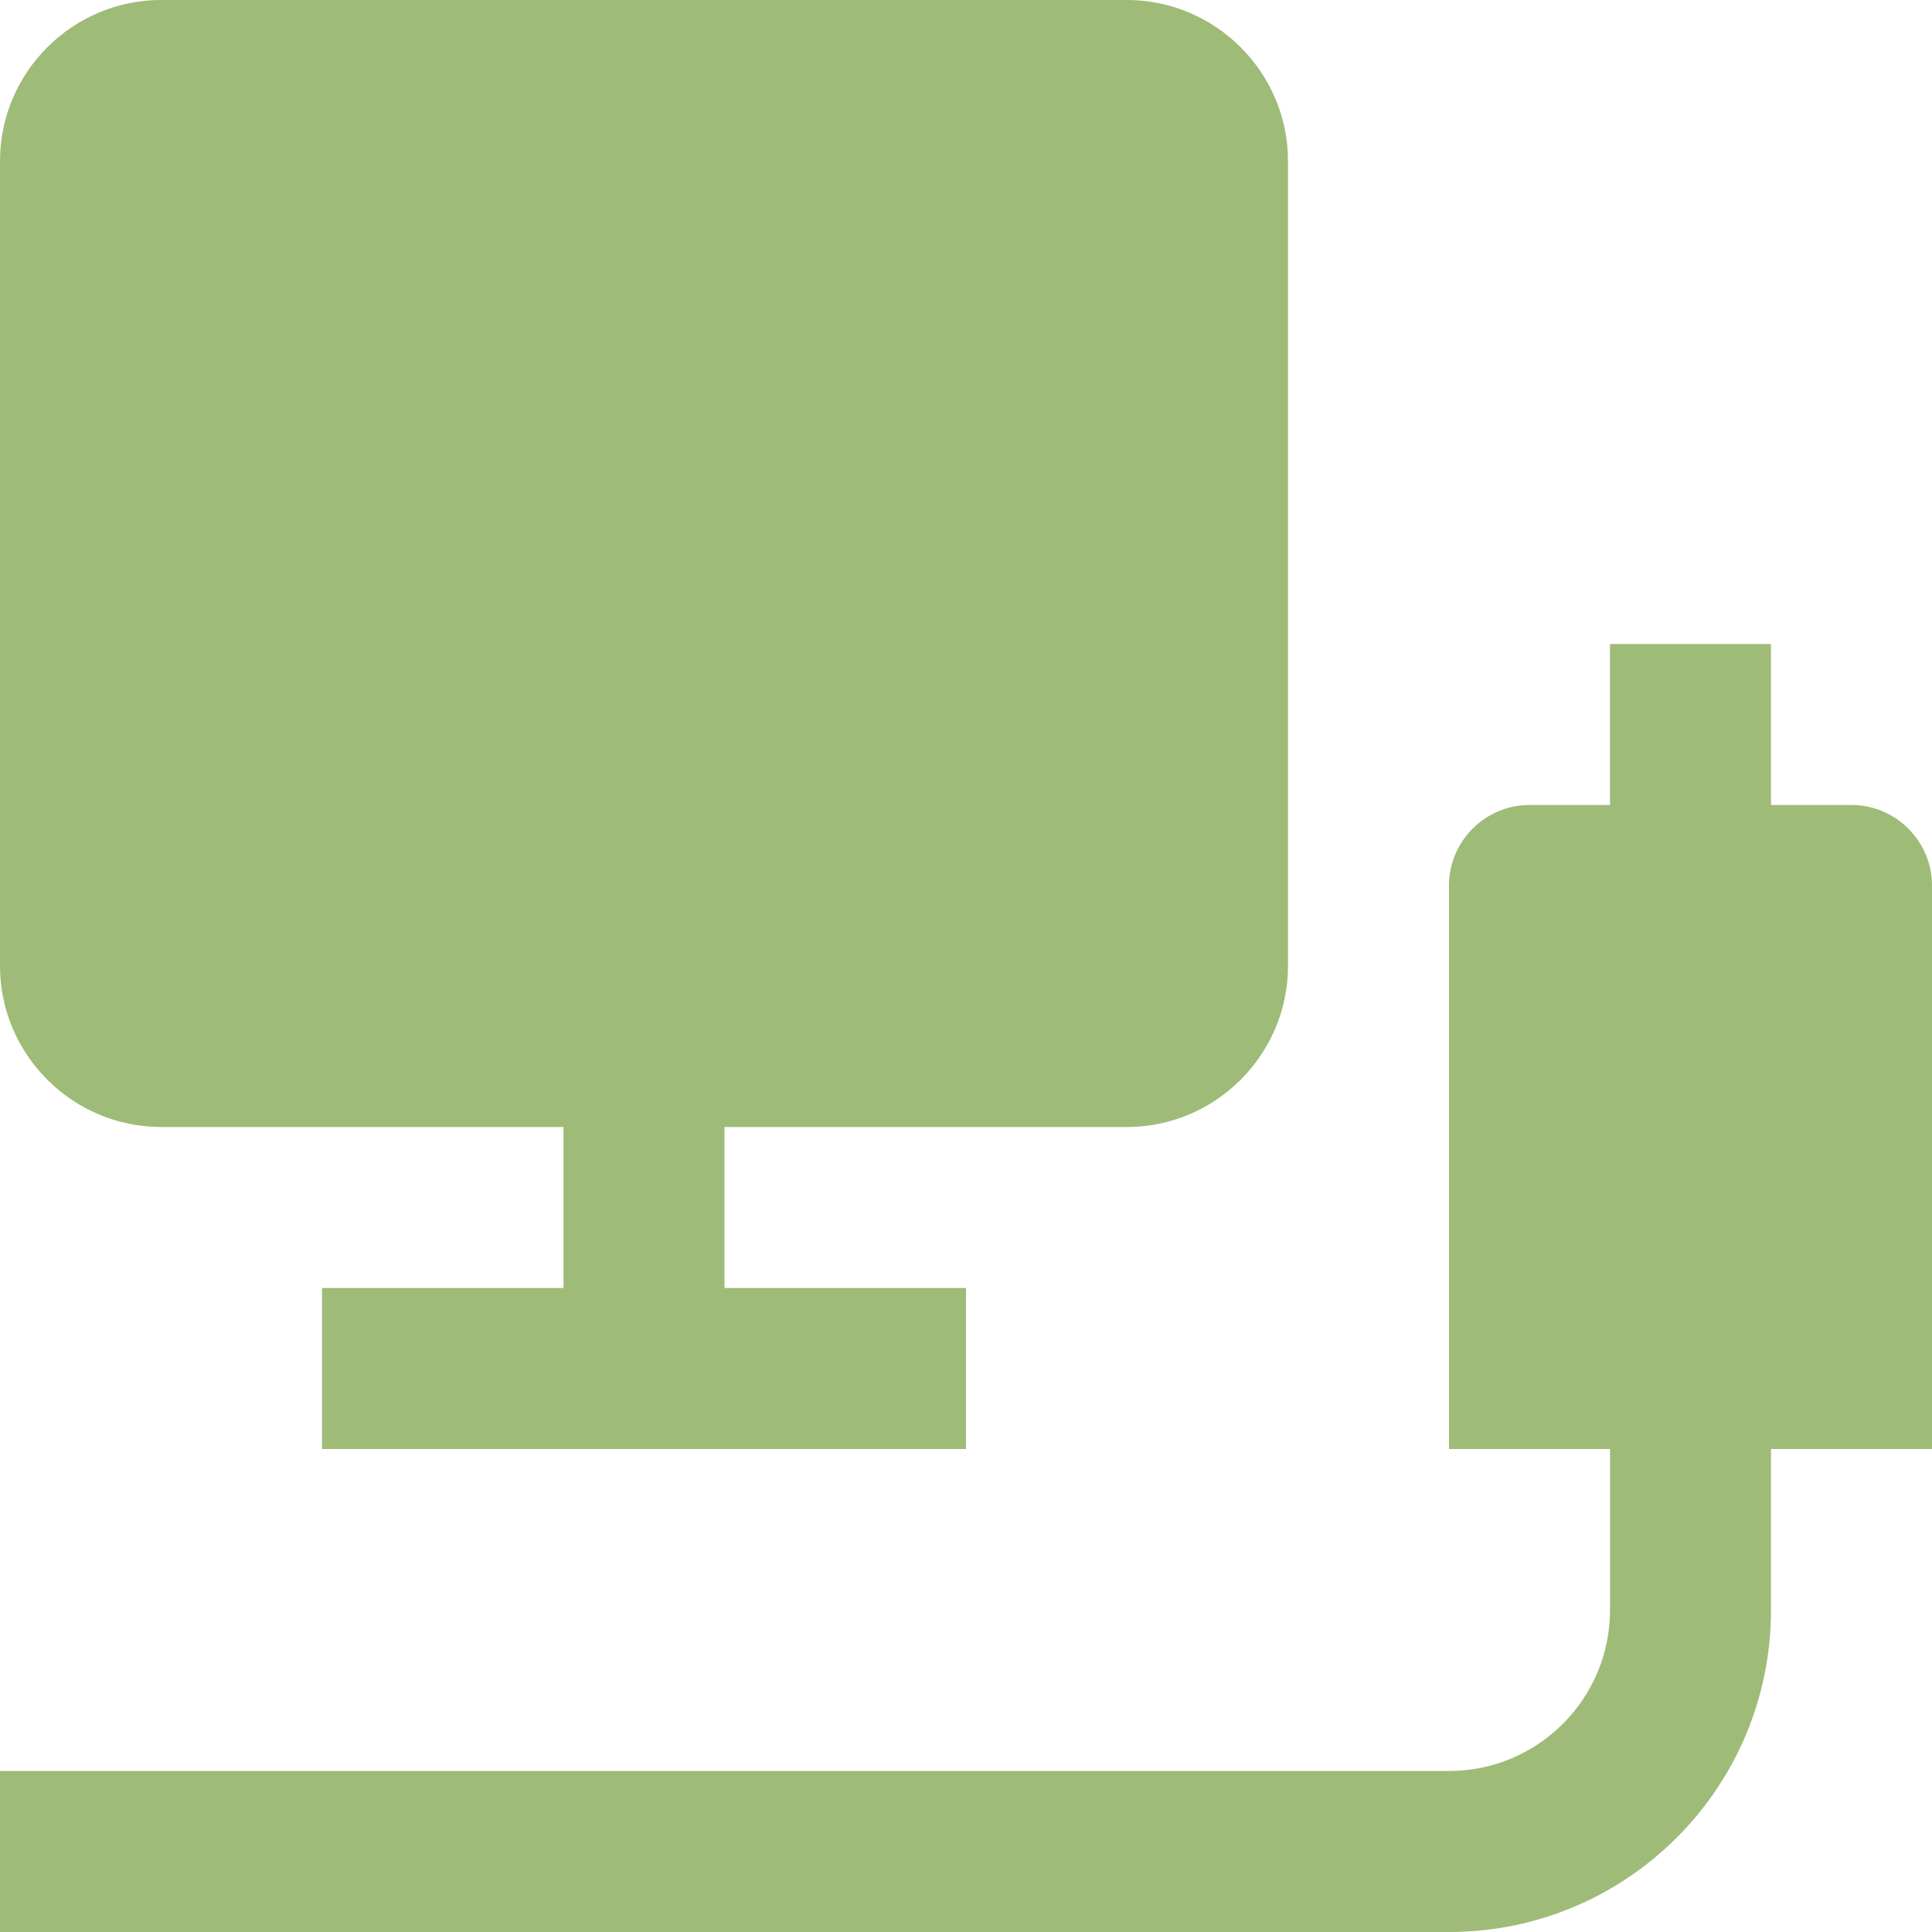
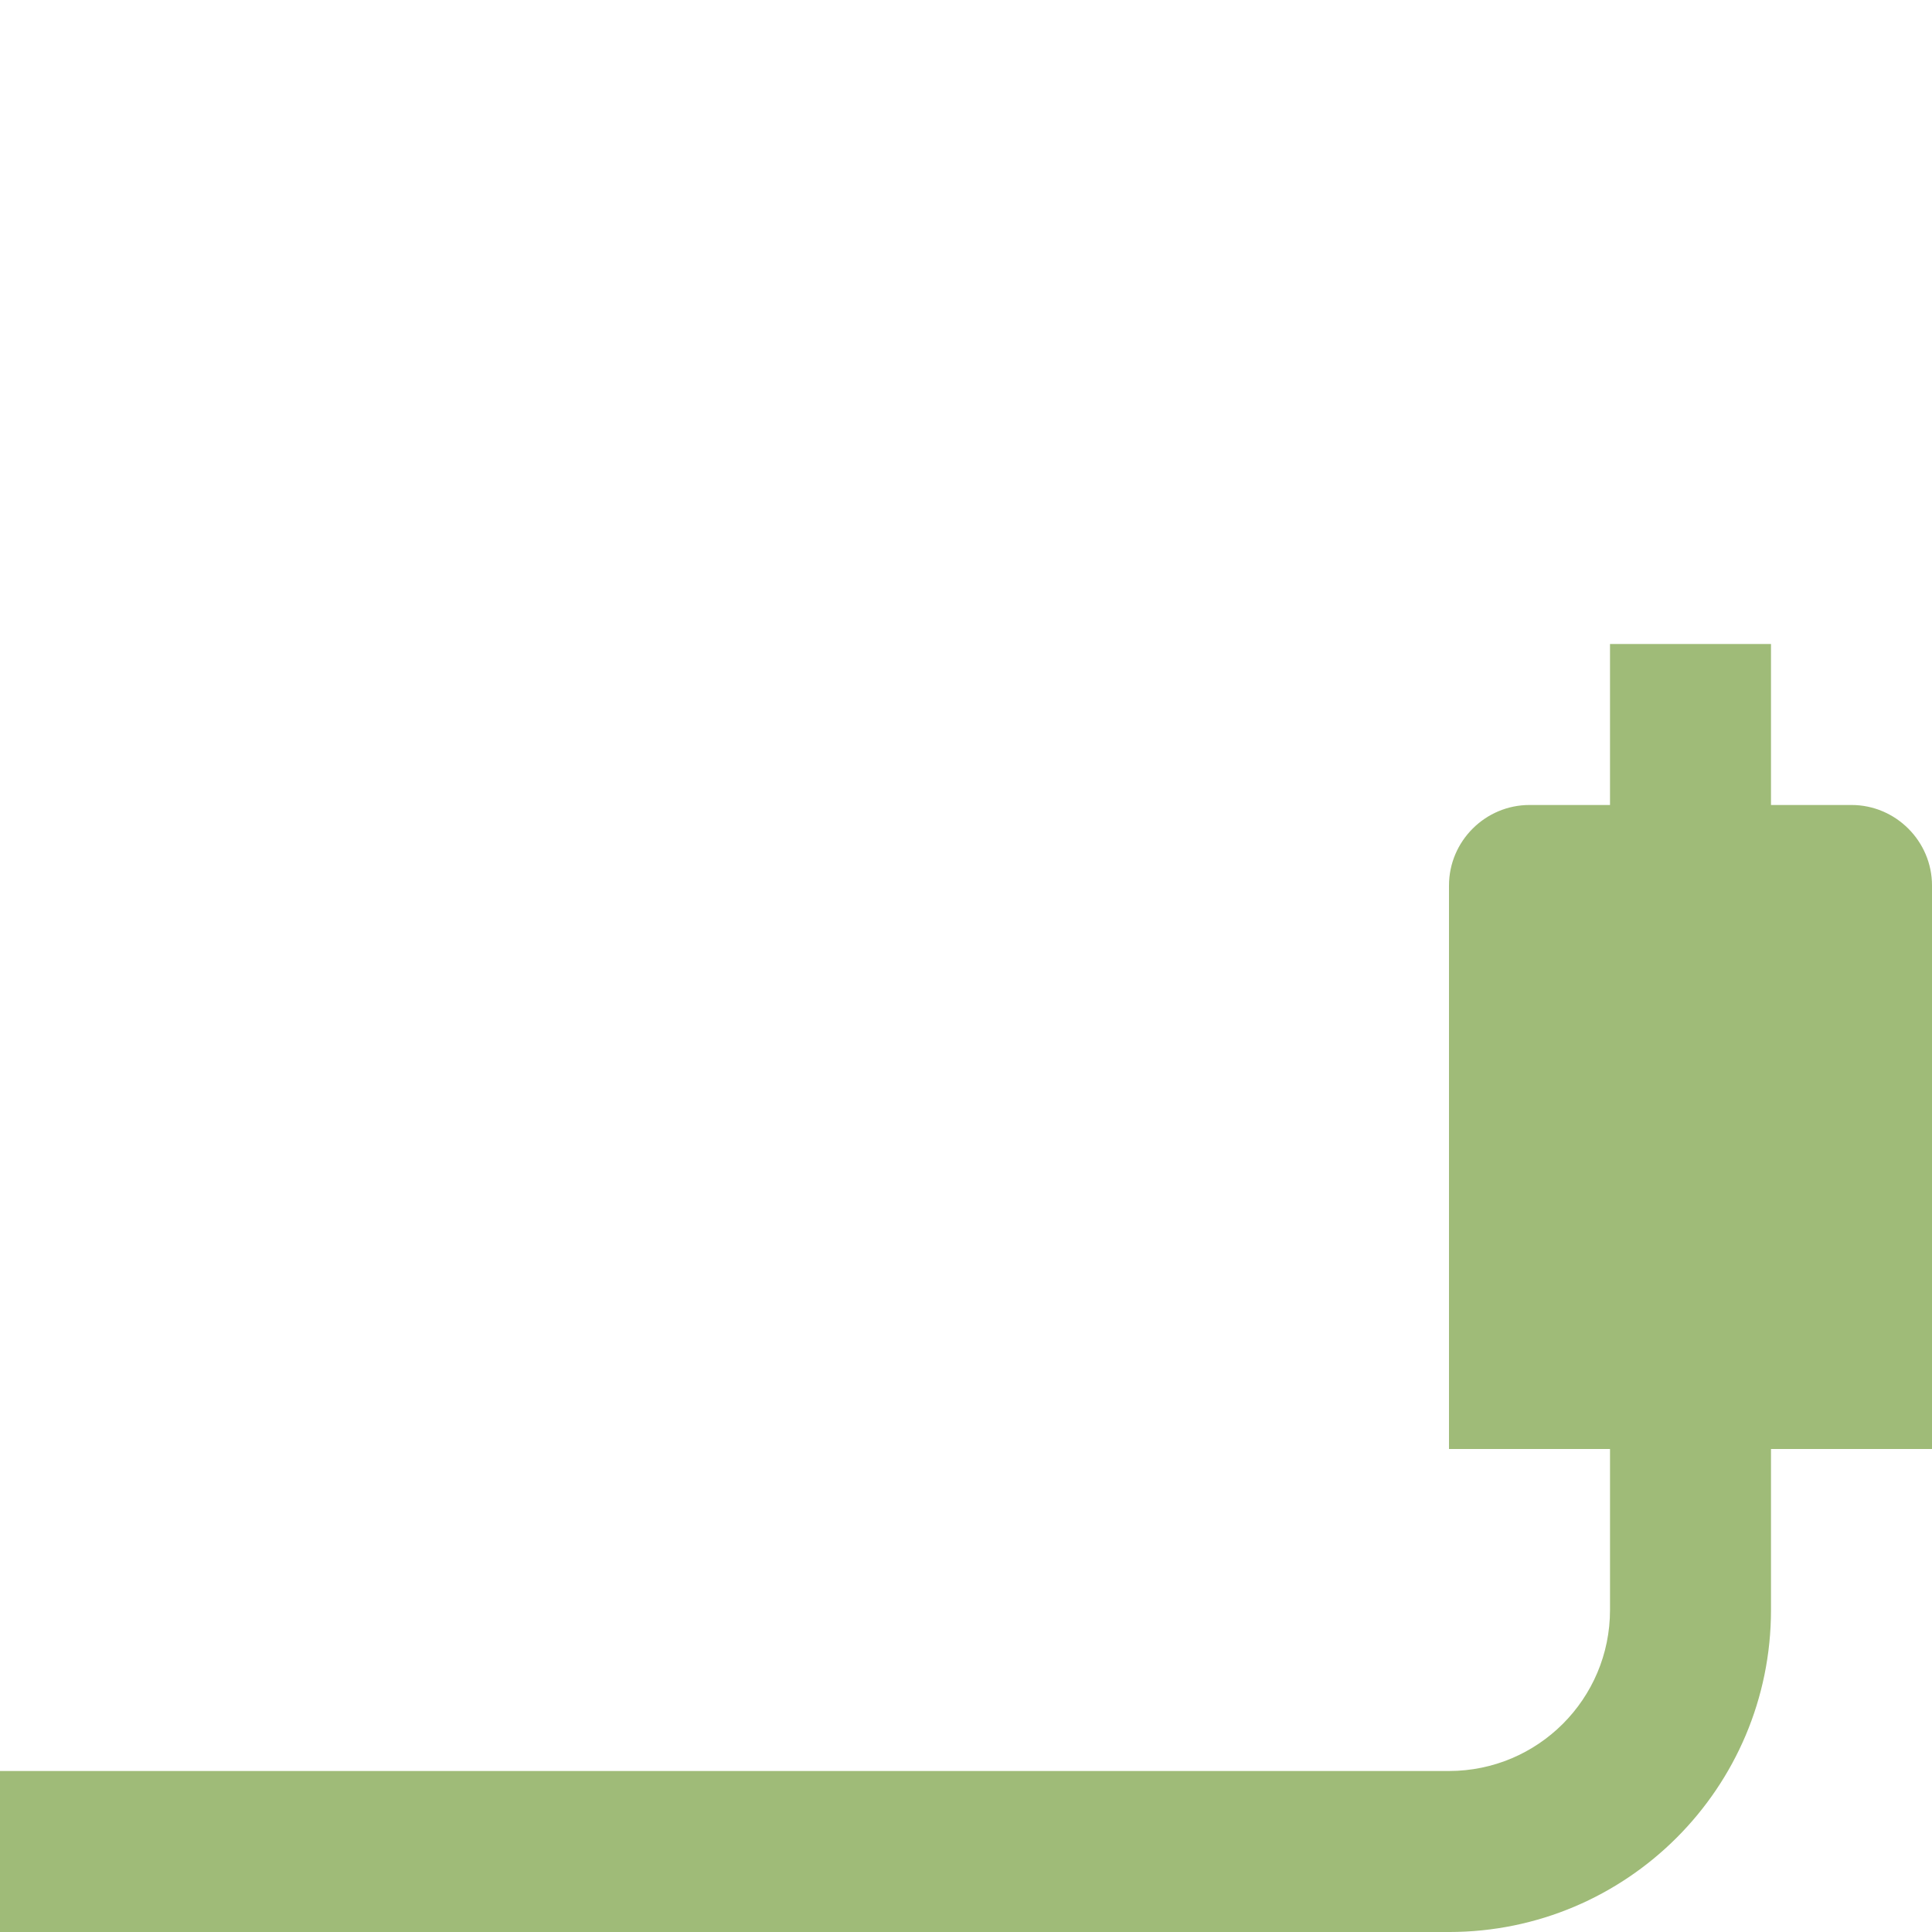
<svg xmlns="http://www.w3.org/2000/svg" width="512" height="512" x="0" y="0" viewBox="0 0 409.6 409.6" style="enable-background:new 0 0 512 512" xml:space="preserve" class="">
  <g>
    <path d="M392.535 170.664h-17.07v-34.133h-34.13v34.133h-17.07c-9.378 0-17.066 7.68-17.066 17.066V307.2h34.137v34.136c0 18.851-15.285 34.129-34.137 34.129H0v34.137h307.2c37.698 0 68.265-30.567 68.265-68.266v-34.137h34.137V187.734c0-9.382-7.688-17.07-17.067-17.07zm0 0" fill="#9fbb78" opacity="1" data-original="#000000" class="" />
-     <path d="M238.934 0H34.137C15.359 0 0 15.363 0 34.137V204.8c0 18.765 15.36 34.133 34.137 34.133h85.332v34.132h-51.2V307.2h136.532v-34.133h-51.2v-34.132h85.333c18.765 0 34.132-15.368 34.132-34.133V34.137C273.066 15.363 257.7 0 238.934 0zm0 0" fill="#9fbb78" opacity="1" data-original="#000000" class="" />
  </g>
</svg>